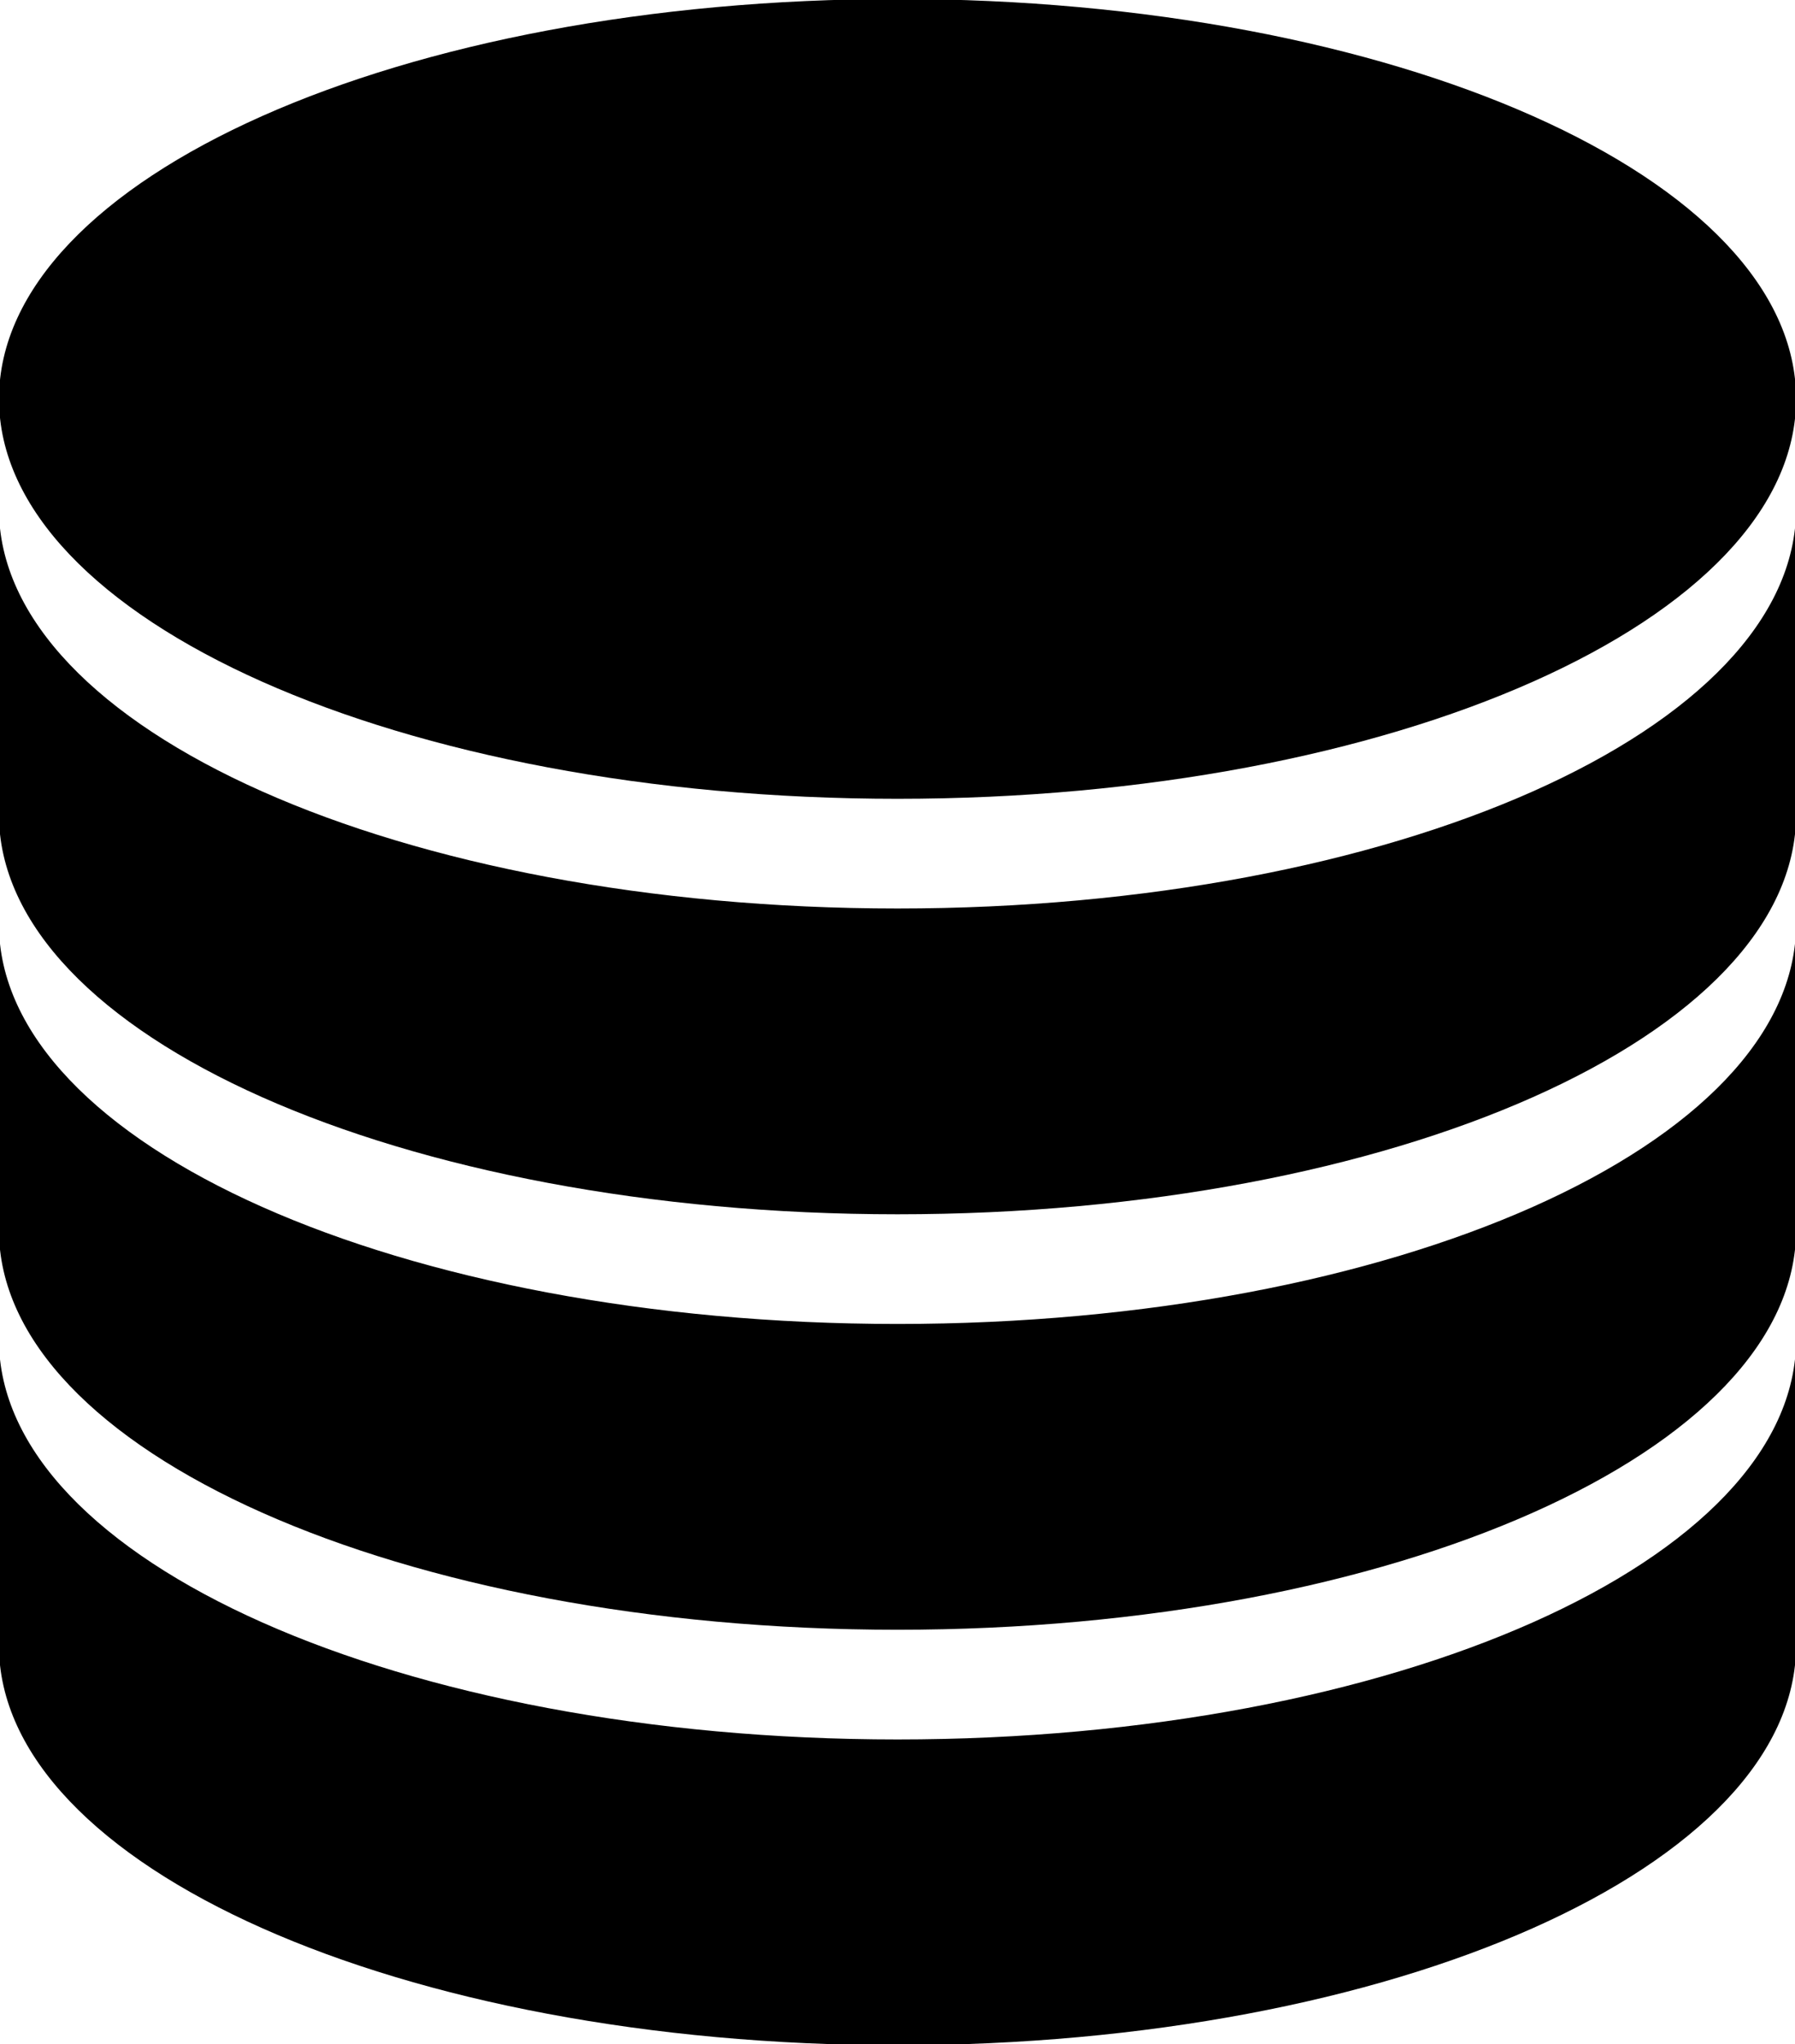
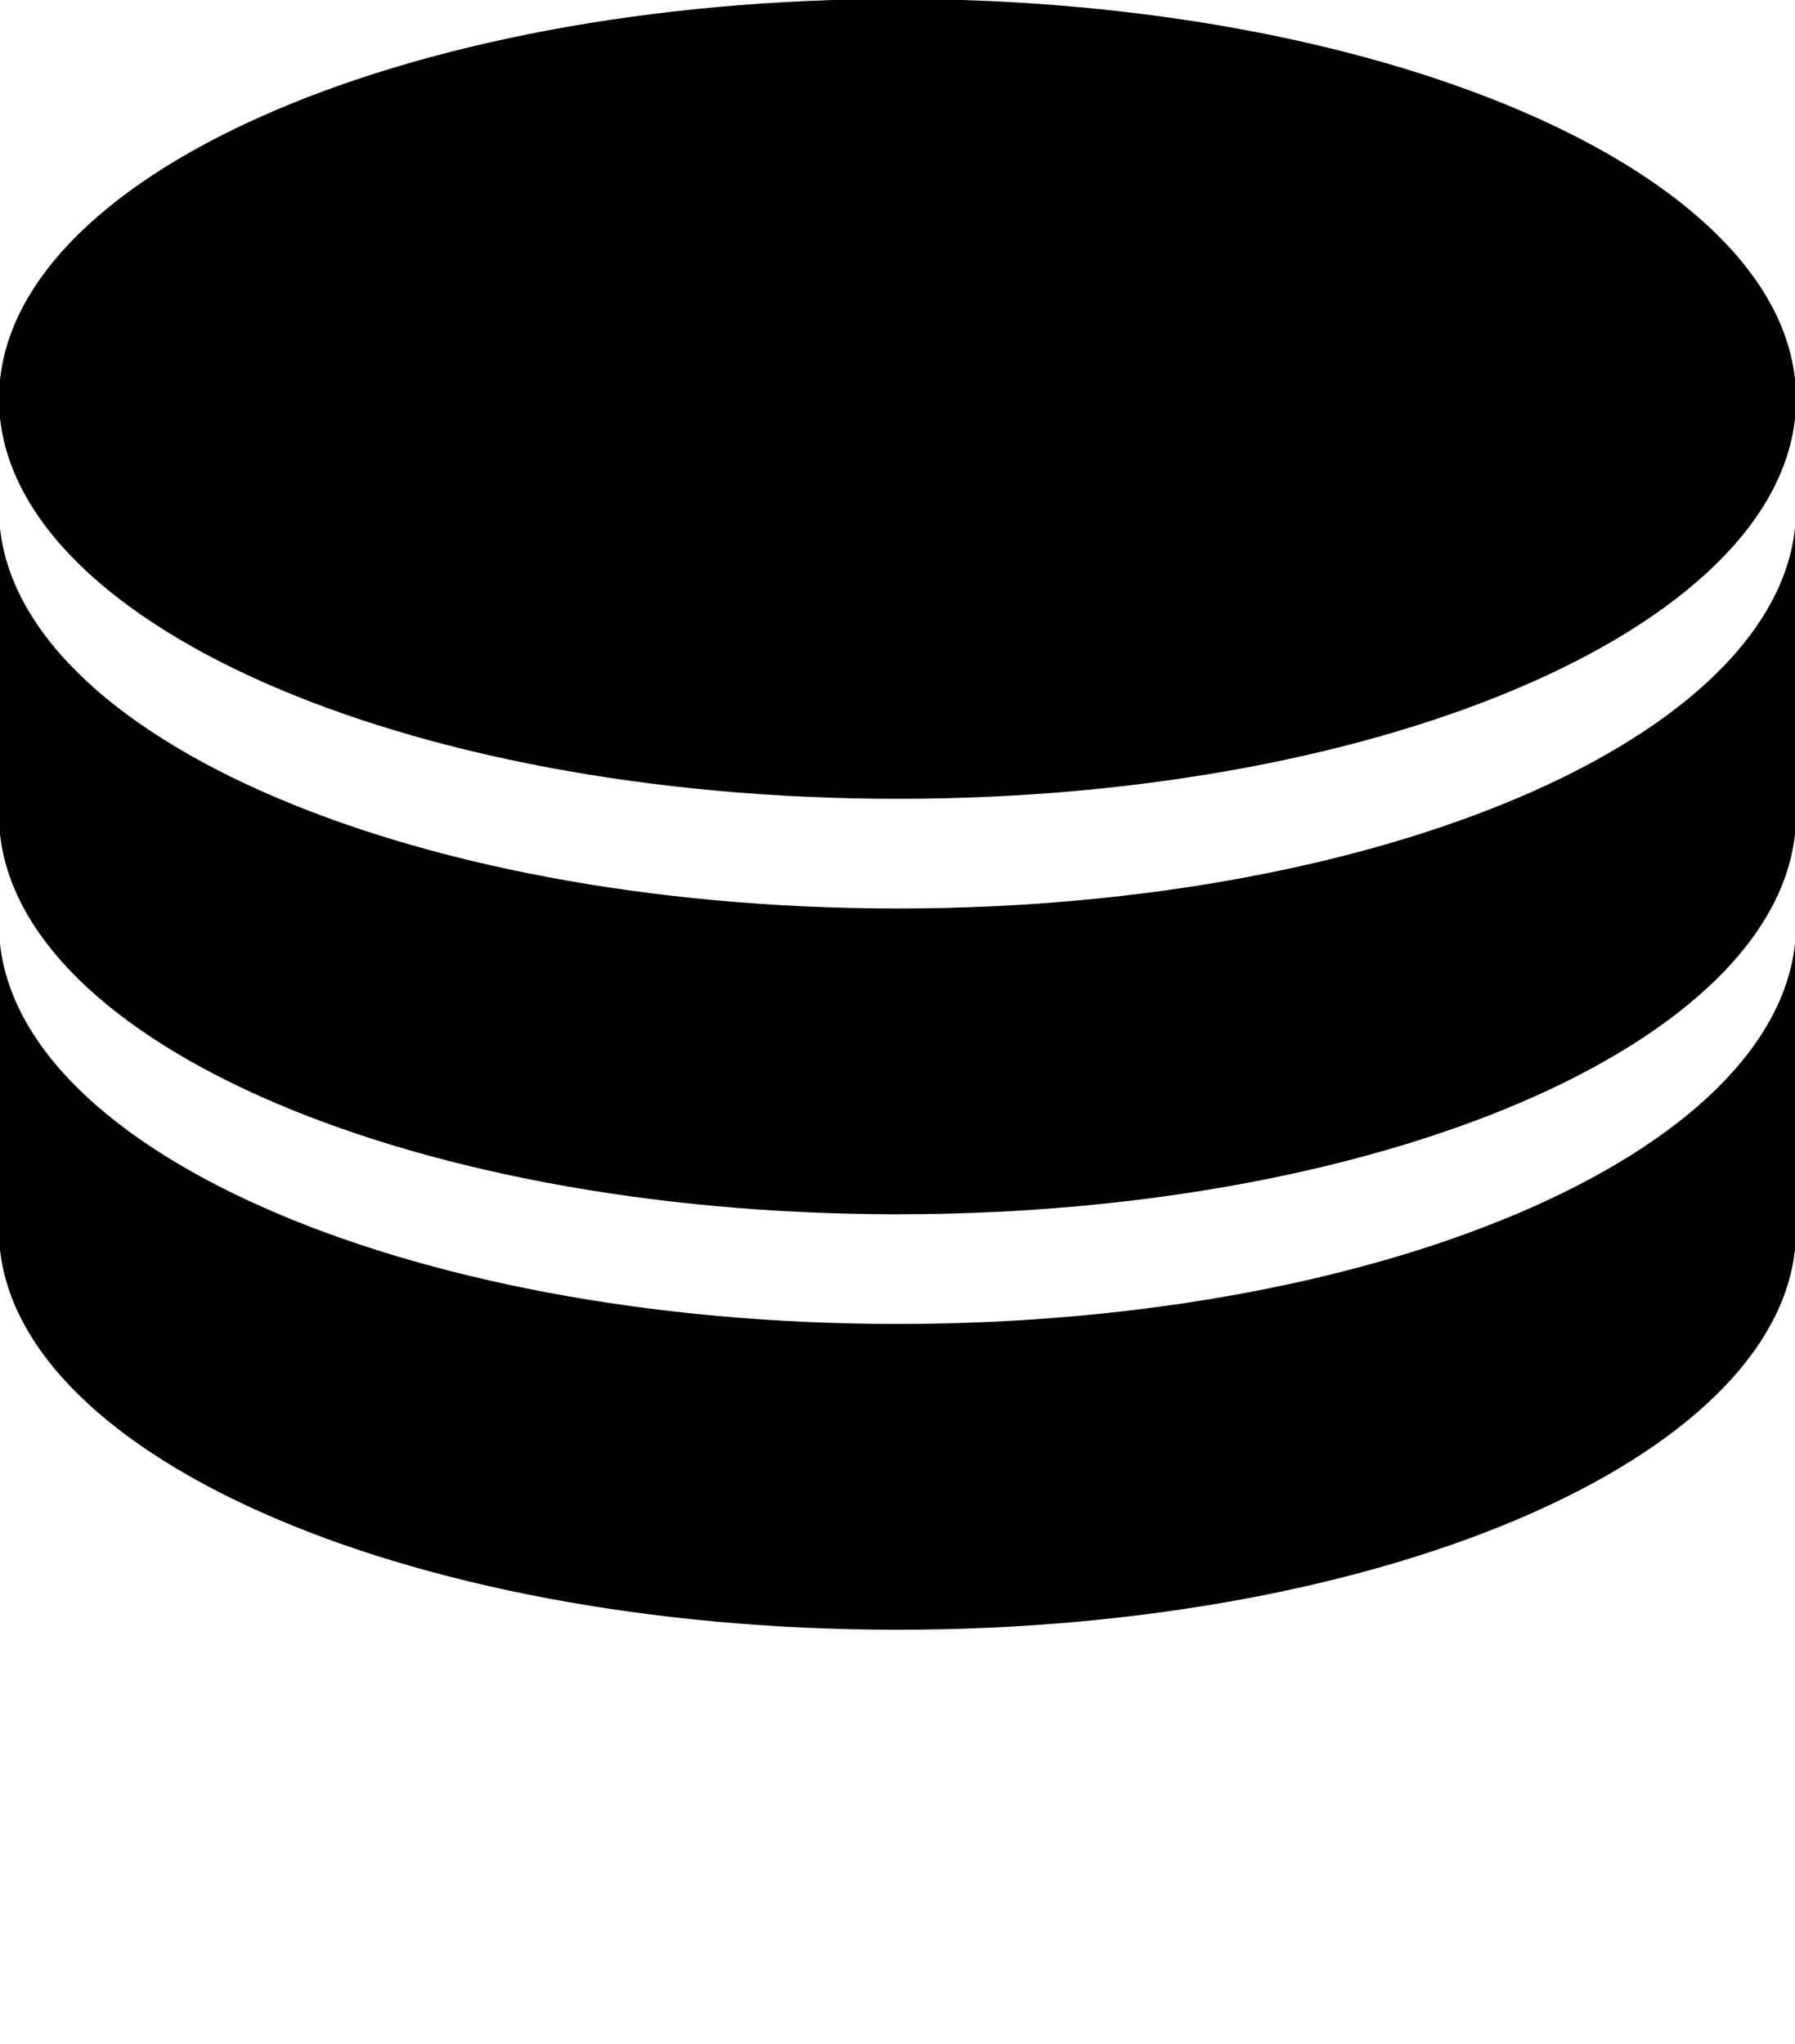
<svg xmlns="http://www.w3.org/2000/svg" height="24.6" preserveAspectRatio="xMidYMid meet" version="1.0" viewBox="2.2 0.2 21.6 24.6" width="21.6" zoomAndPan="magnify">
  <g id="change1_3">
    <path d="M13,0.188C7.027,0.188,2.188,2.341,2.188,5S7.027,9.813,13,9.813S23.813,7.659,23.813,5 S18.973,0.188,13,0.188z" fill="inherit" />
  </g>
  <g id="change1_2">
    <path d="M13,11.133c-5.973,0-10.813-2.153-10.813-4.813c0,1.11,0,1.852,0,3.68c0,2.659,4.84,4.813,10.813,4.813 S23.813,12.659,23.813,10c0-0.977,0-1.995,0-3.68C23.813,8.979,18.973,11.133,13,11.133z" fill="inherit" />
  </g>
  <g id="change1_4">
    <path d="M13,16.133c-5.973,0-10.813-2.153-10.813-4.813c0,1.11,0,1.852,0,3.68c0,2.659,4.84,4.813,10.813,4.813 S23.813,17.659,23.813,15c0-0.977,0-1.995,0-3.68C23.813,13.979,18.973,16.133,13,16.133z" fill="inherit" />
  </g>
  <g id="change1_1">
-     <path d="M13,21.133c-5.973,0-10.813-2.153-10.813-4.813c0,1.11,0,1.852,0,3.68c0,2.659,4.84,4.813,10.813,4.813 S23.813,22.659,23.813,20c0-0.977,0-1.995,0-3.68C23.813,18.979,18.973,21.133,13,21.133z" fill="inherit" />
-   </g>
+     </g>
</svg>